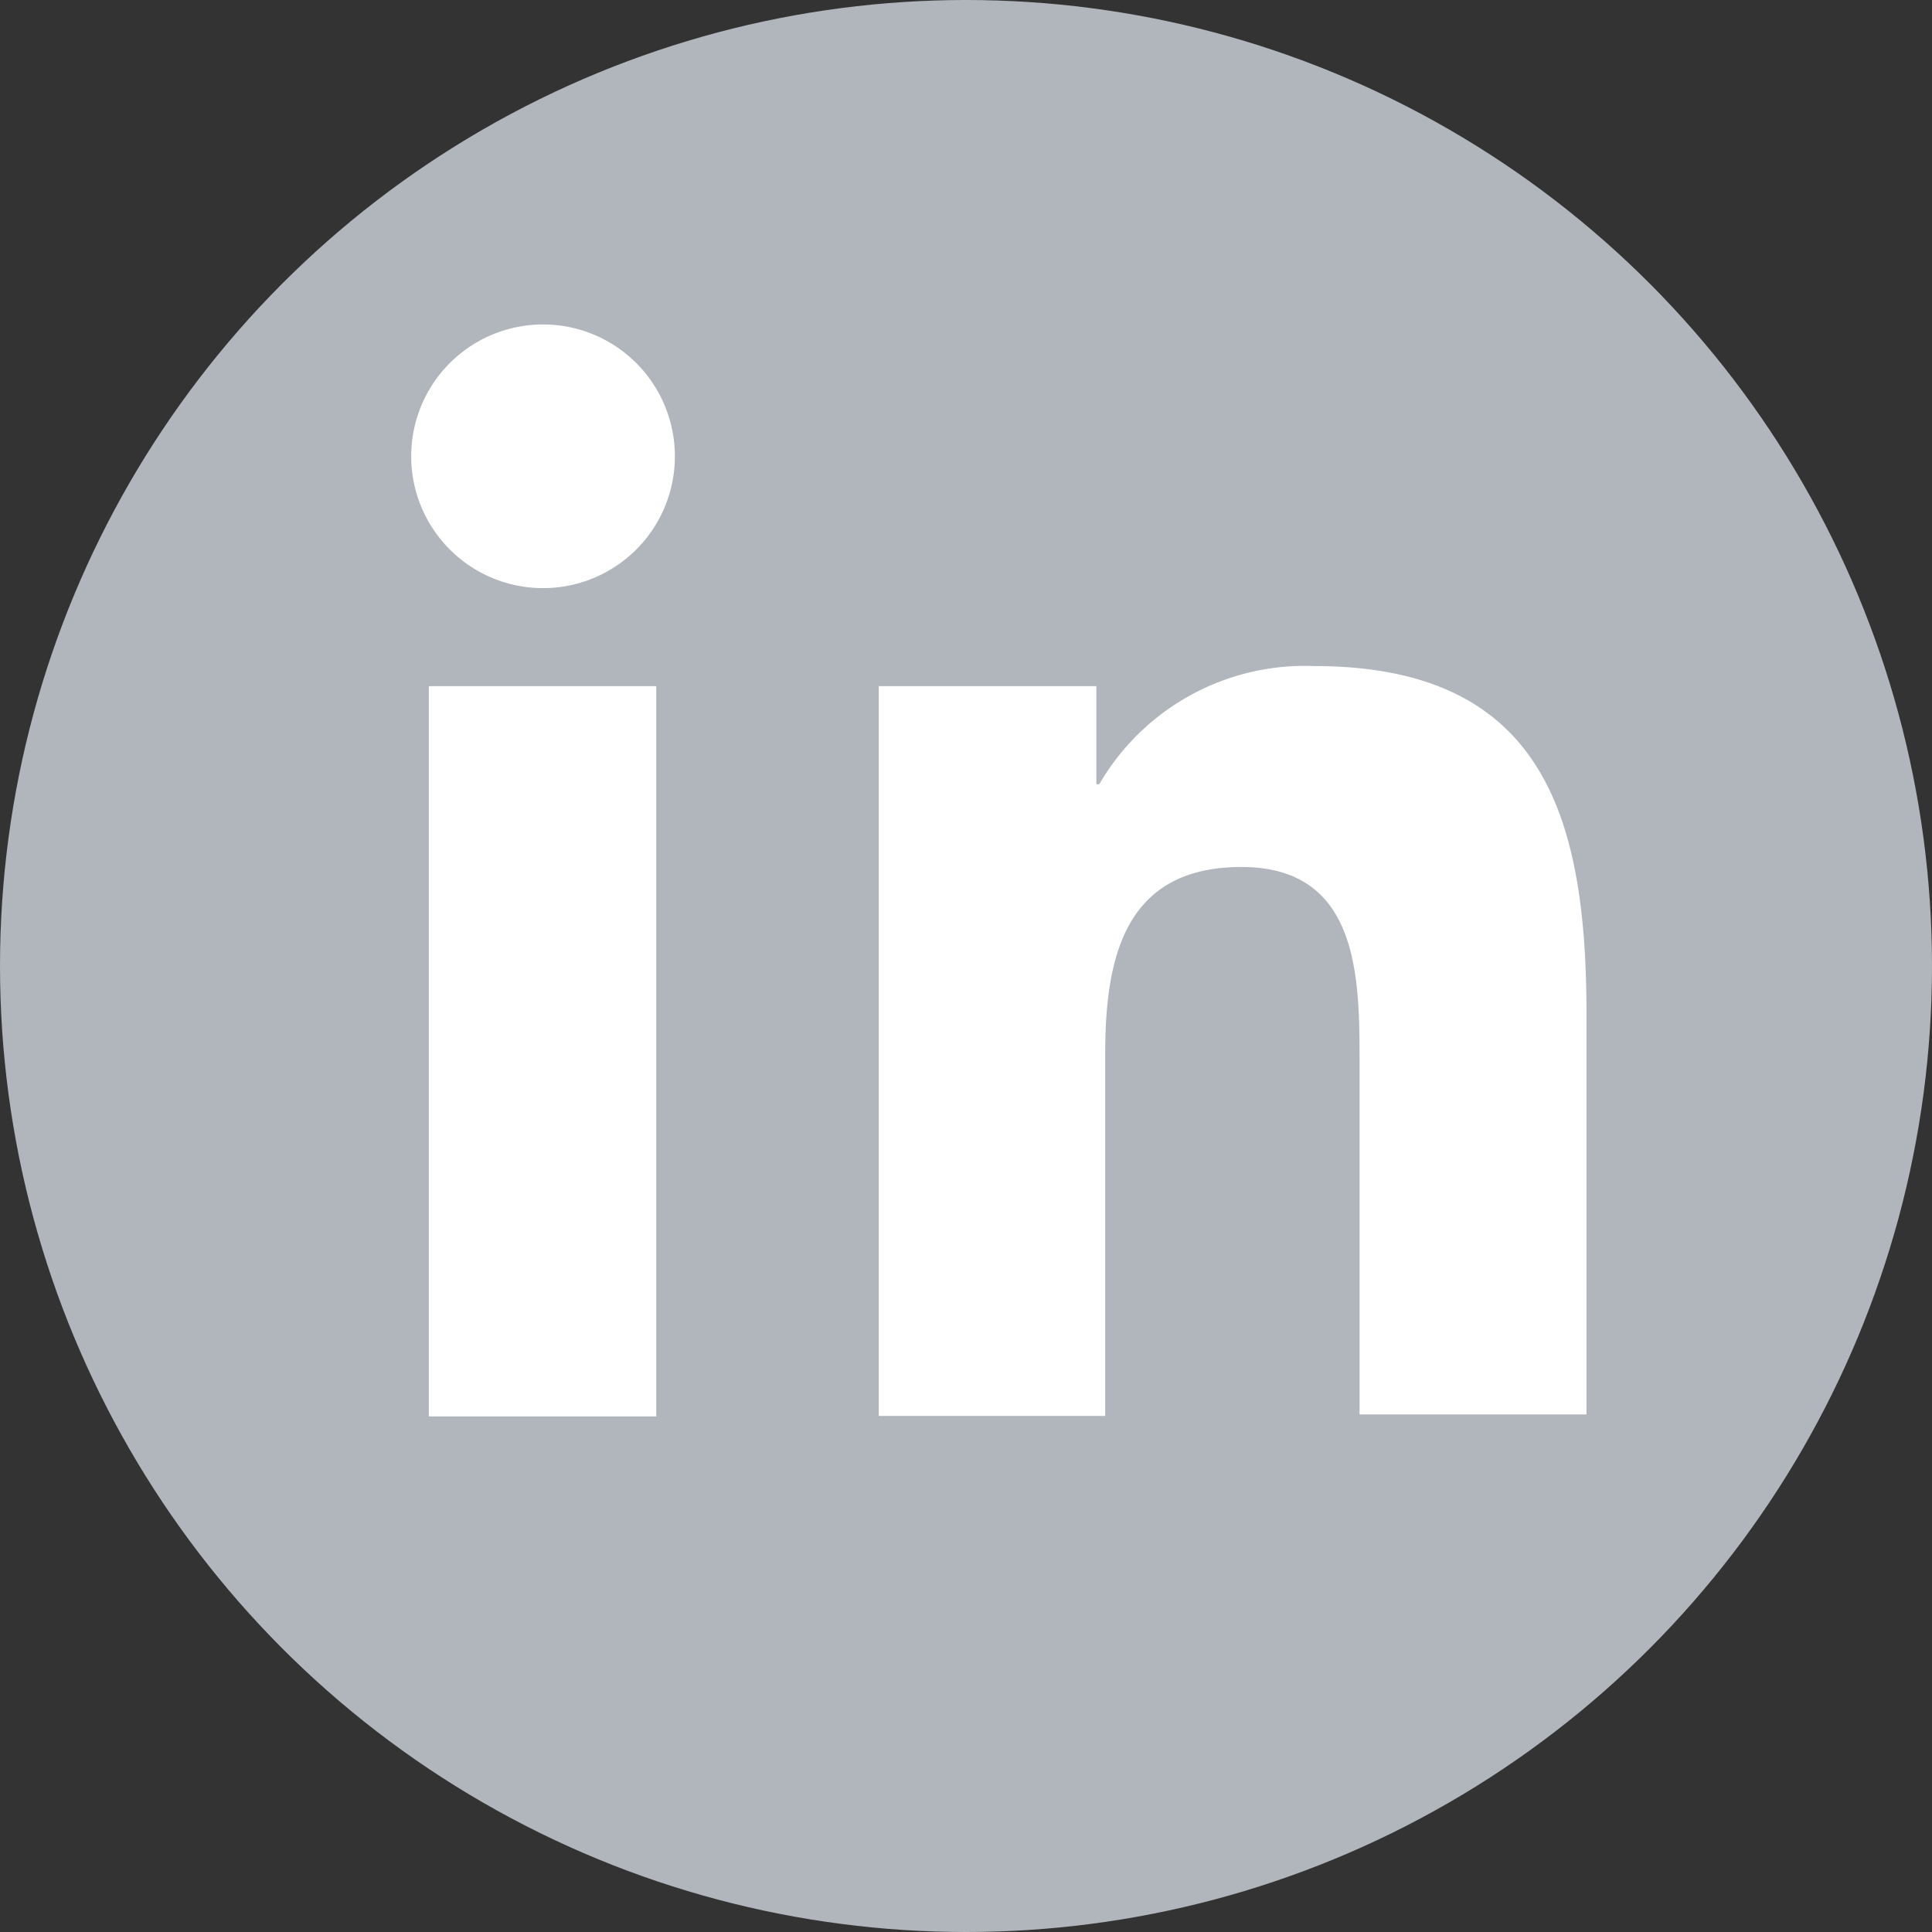
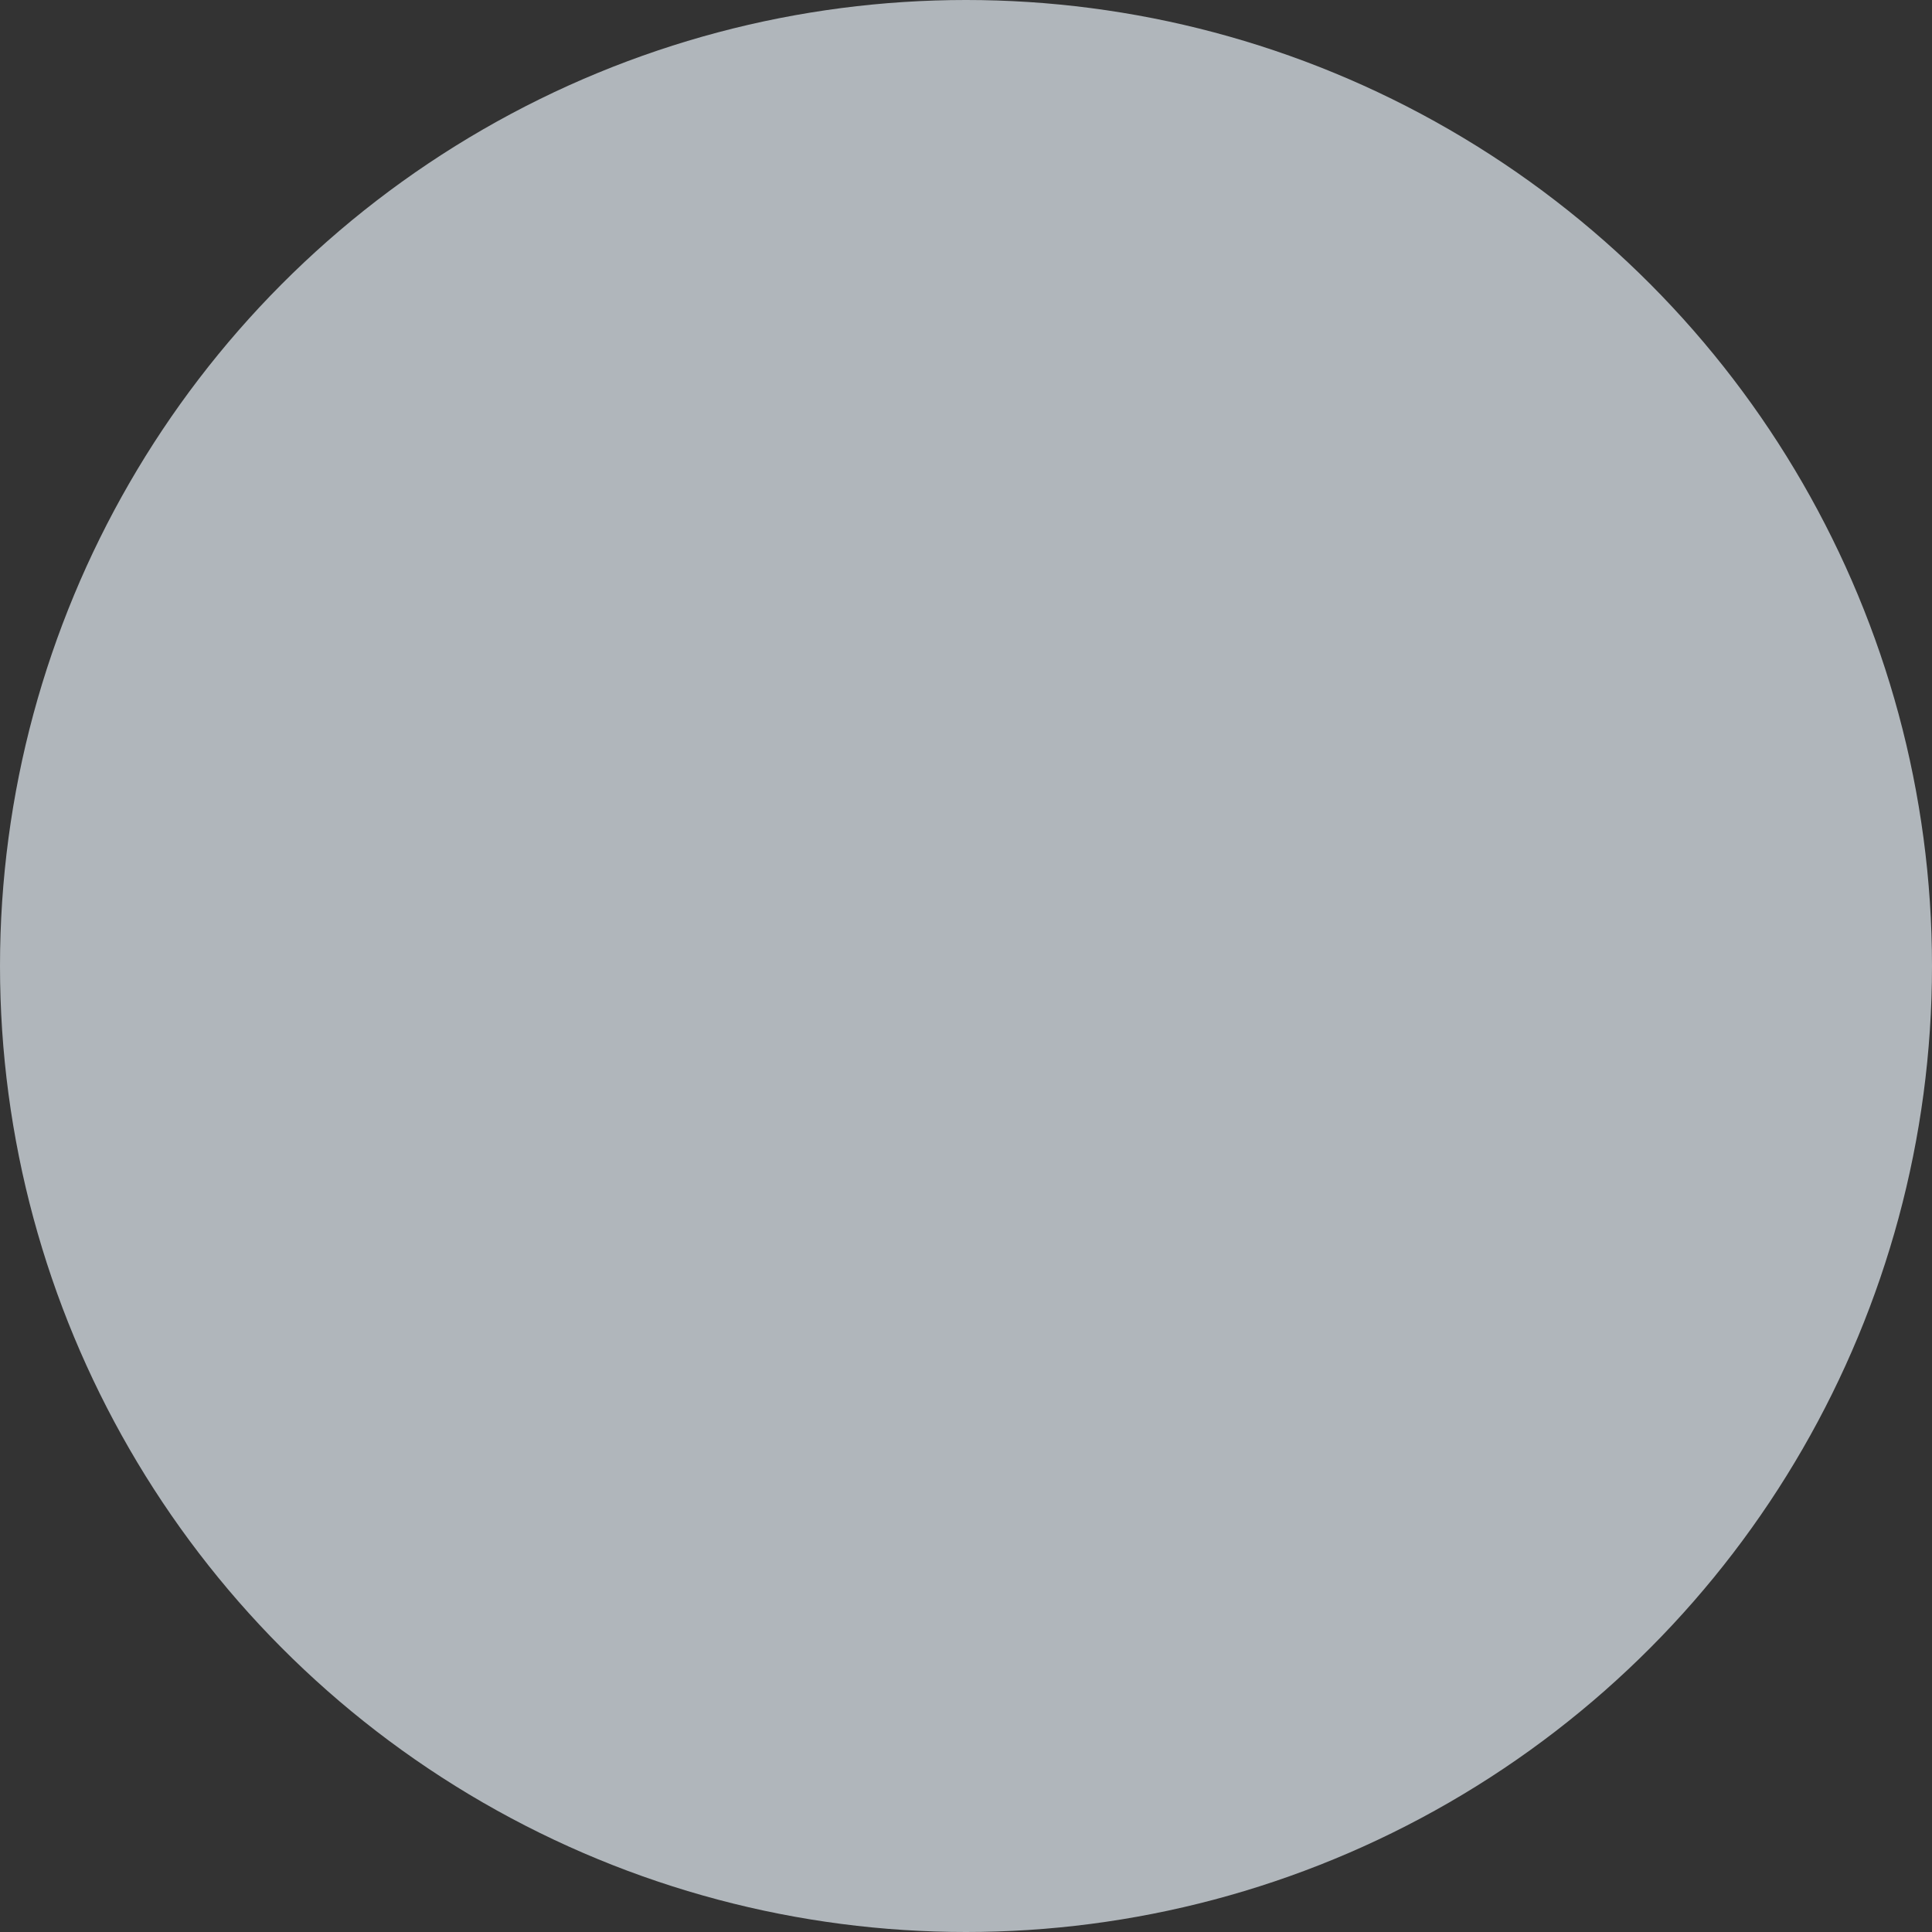
<svg xmlns="http://www.w3.org/2000/svg" viewBox="0 0 39.42 39.42">
  <rect x="0" y="0" width="39.42" height="39.42" fill="#333333" stroke="none" />
  <defs>
    <style>.cls-1{fill:#b0b6bb;}.cls-2{fill:#fff;}</style>
  </defs>
  <g id="Layer_2" data-name="Layer 2">
    <g id="Layer_2-2" data-name="Layer 2">
      <circle class="cls-1" cx="19.71" cy="19.71" r="19.71" />
-       <path class="cls-2" d="M11.07,6.62A2.69,2.69,0,1,1,8.39,9.31a2.69,2.69,0,0,1,2.68-2.69M8.75,14h4.64v14.9H8.75Z" />
-       <path class="cls-2" d="M17.93,14h4.44v2h.06a4.85,4.85,0,0,1,4.38-2.41c4.69,0,5.56,3.09,5.56,7.1v8.17H27.74V21.69c0-1.73,0-4-2.41-4s-2.78,1.89-2.78,3.83v7.37H17.93Z" />
    </g>
  </g>
</svg>